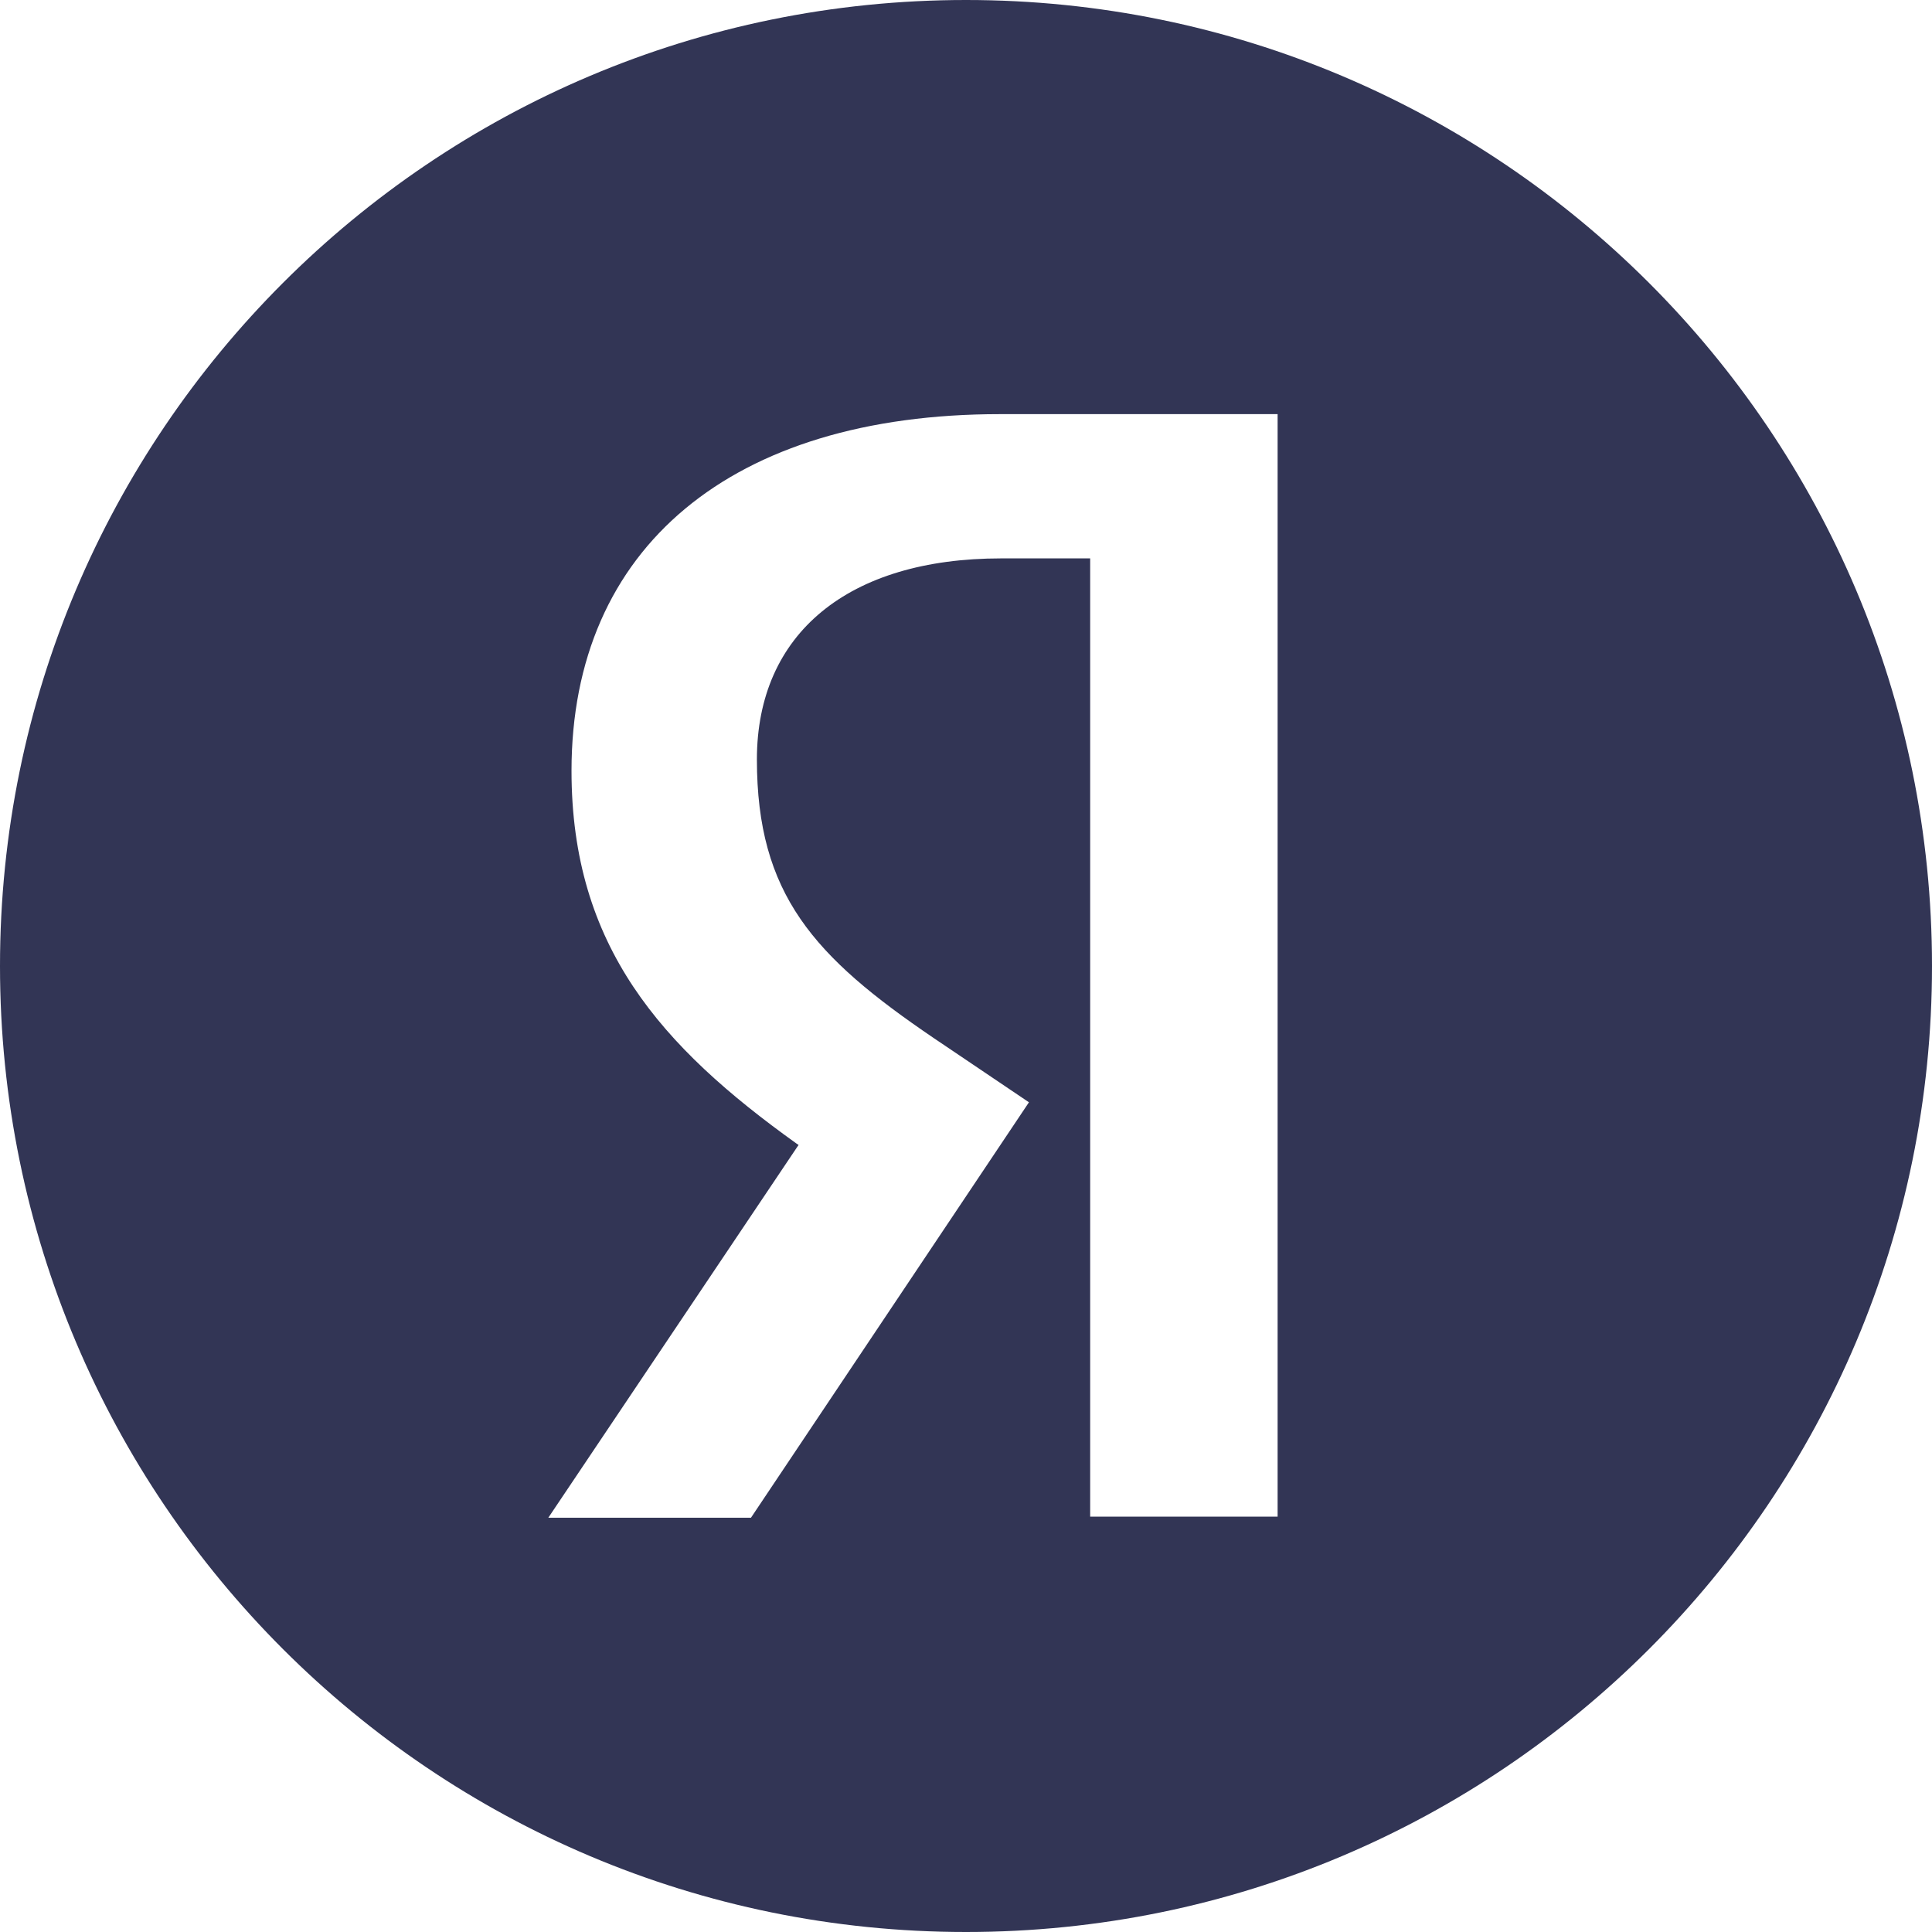
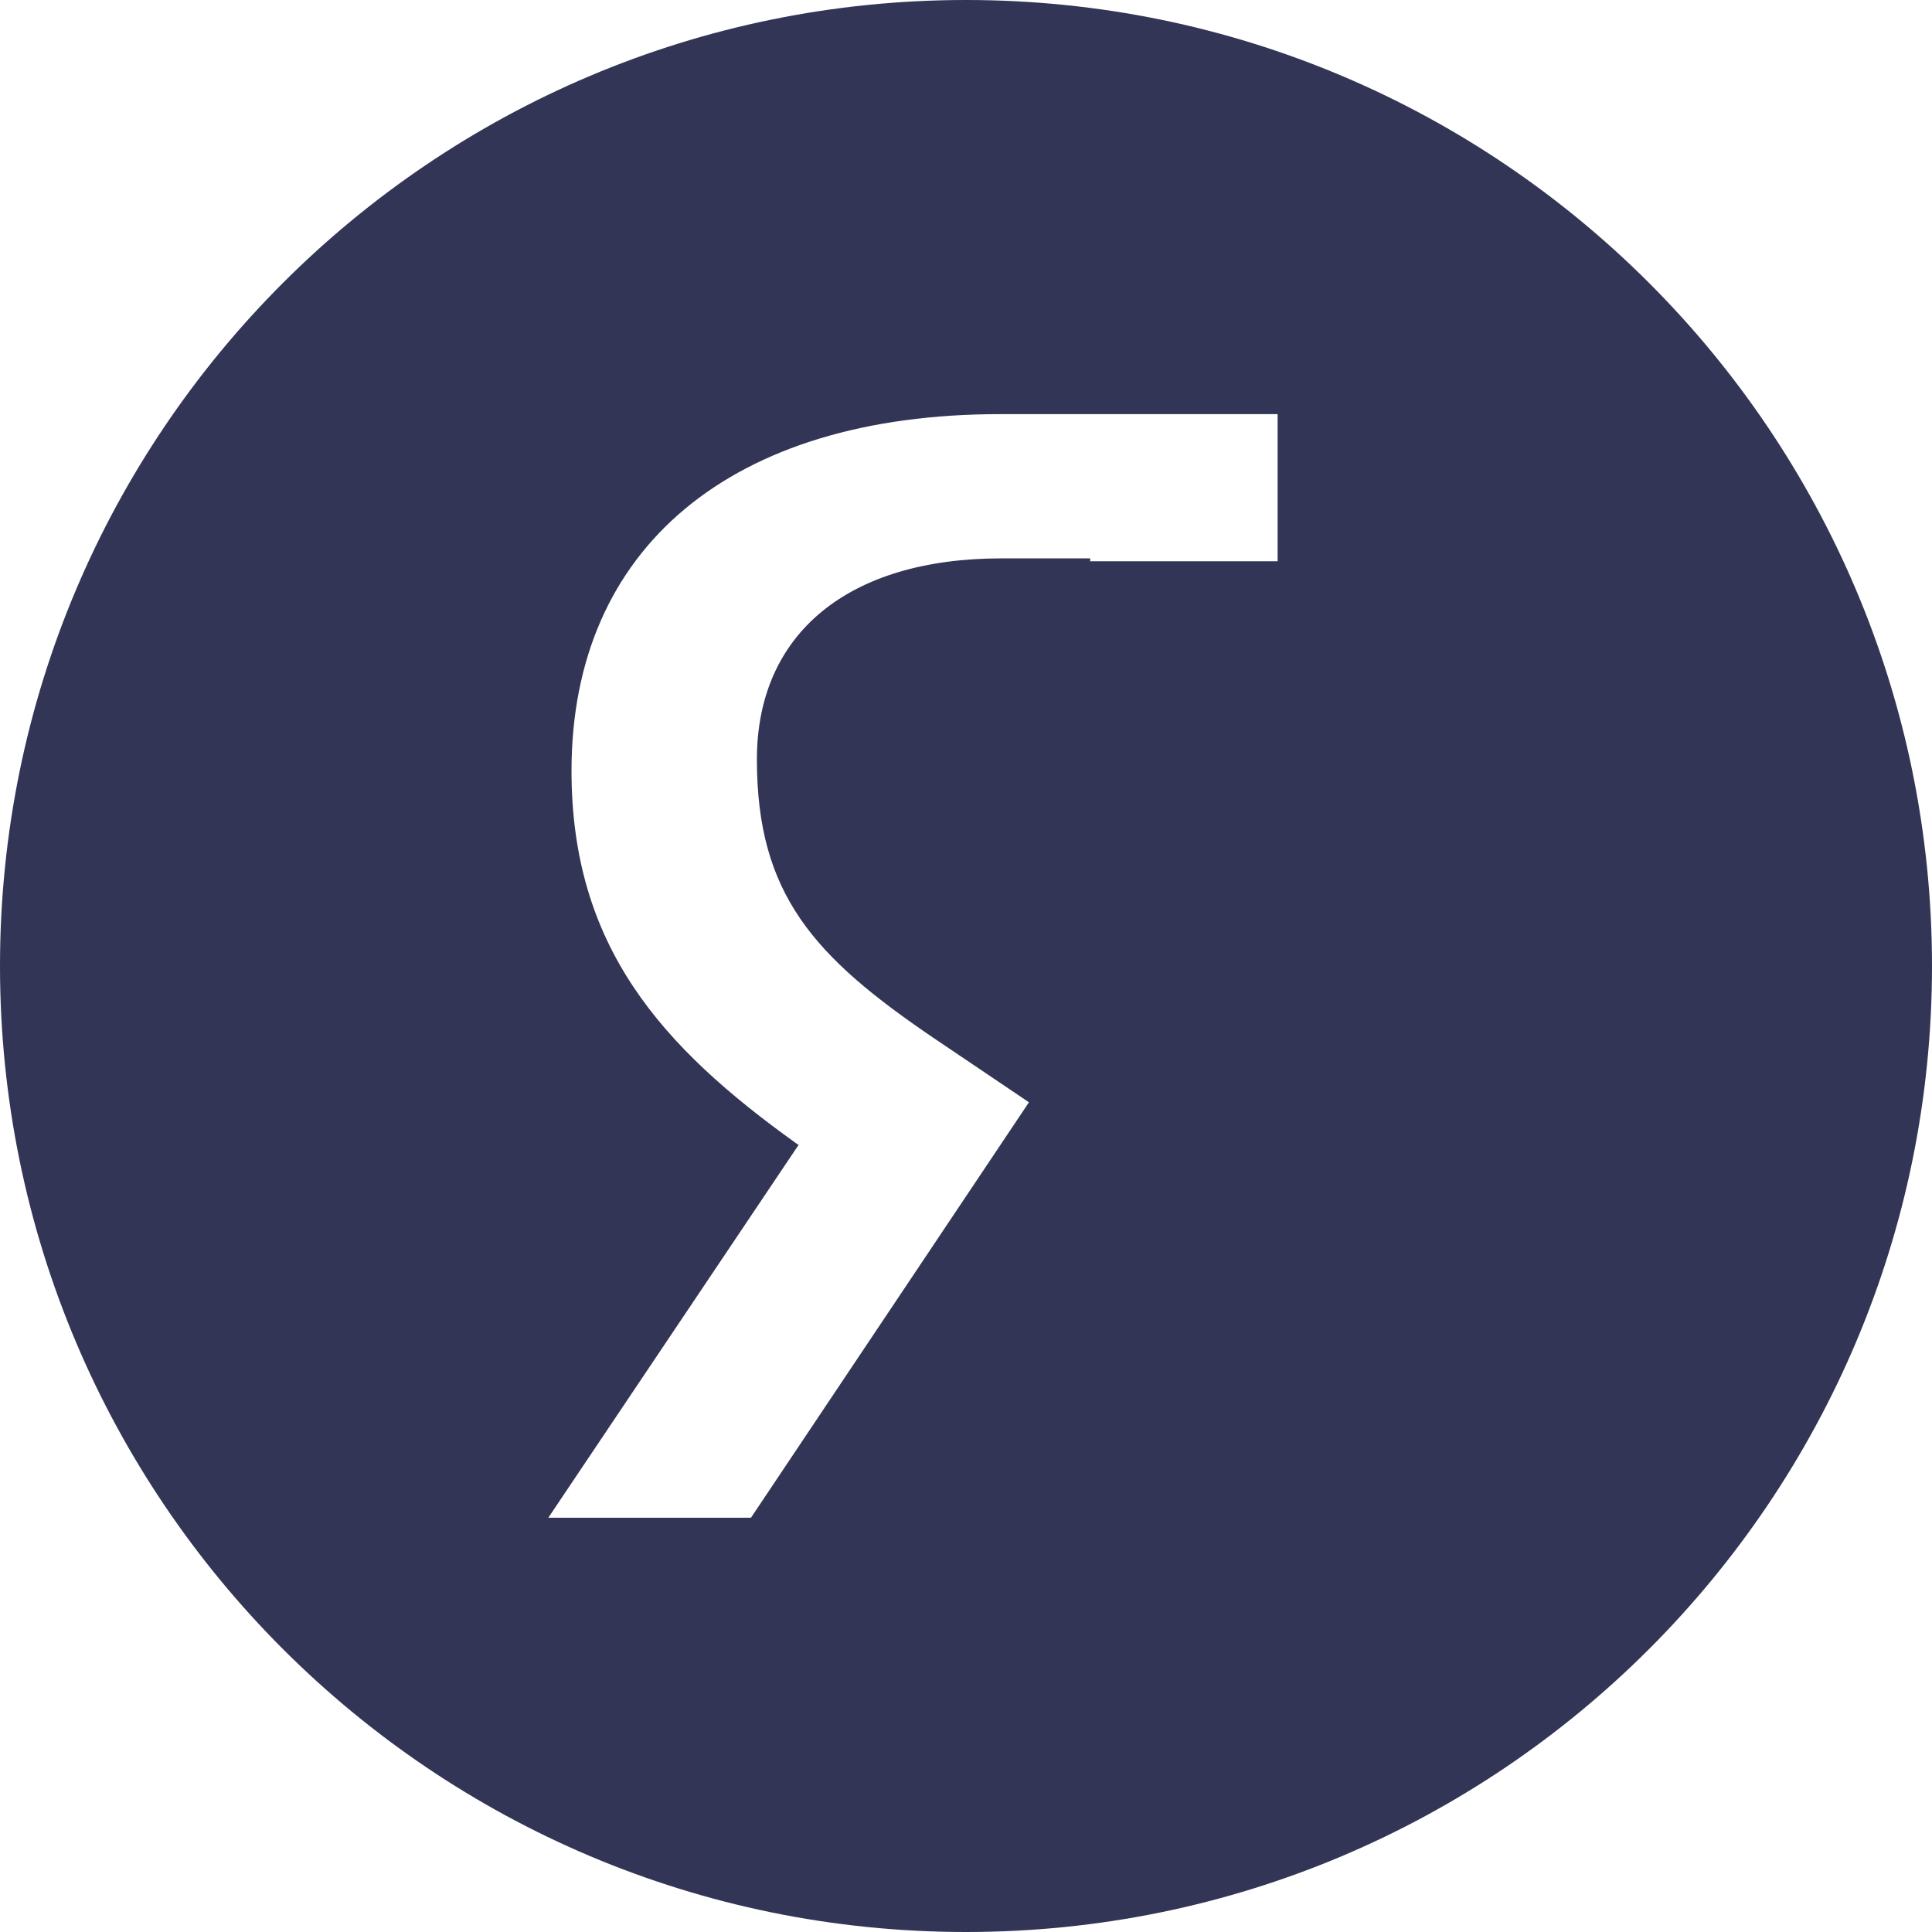
<svg xmlns="http://www.w3.org/2000/svg" width="48" height="48" viewBox="0 0 48 48" fill="none">
-   <path fill-rule="evenodd" clip-rule="evenodd" d="M48 24C48 37.255 37.255 48 24 48C10.745 48 0 37.255 0 24C0 10.745 10.745 0 24 0C37.255 0 48 10.745 48 24ZM31.742 37.681V10.289H24.847C18.178 10.289 14.199 13.602 14.199 19.151C14.199 23.514 16.431 26.006 19.784 28.408L19.841 28.447L19.801 28.504L13.623 37.707H18.658L25.564 27.386L23.199 25.791C20.222 23.771 18.805 22.221 18.805 18.869C18.805 15.742 21.074 13.873 24.873 13.873H27.015H27.085V13.944V37.681H31.742Z" fill="#323555" />
+   <path fill-rule="evenodd" clip-rule="evenodd" d="M48 24C48 37.255 37.255 48 24 48C10.745 48 0 37.255 0 24C0 10.745 10.745 0 24 0C37.255 0 48 10.745 48 24ZM31.742 37.681V10.289H24.847C18.178 10.289 14.199 13.602 14.199 19.151C14.199 23.514 16.431 26.006 19.784 28.408L19.841 28.447L19.801 28.504L13.623 37.707H18.658L25.564 27.386L23.199 25.791C20.222 23.771 18.805 22.221 18.805 18.869C18.805 15.742 21.074 13.873 24.873 13.873H27.015H27.085V13.944H31.742Z" fill="#323555" />
</svg>